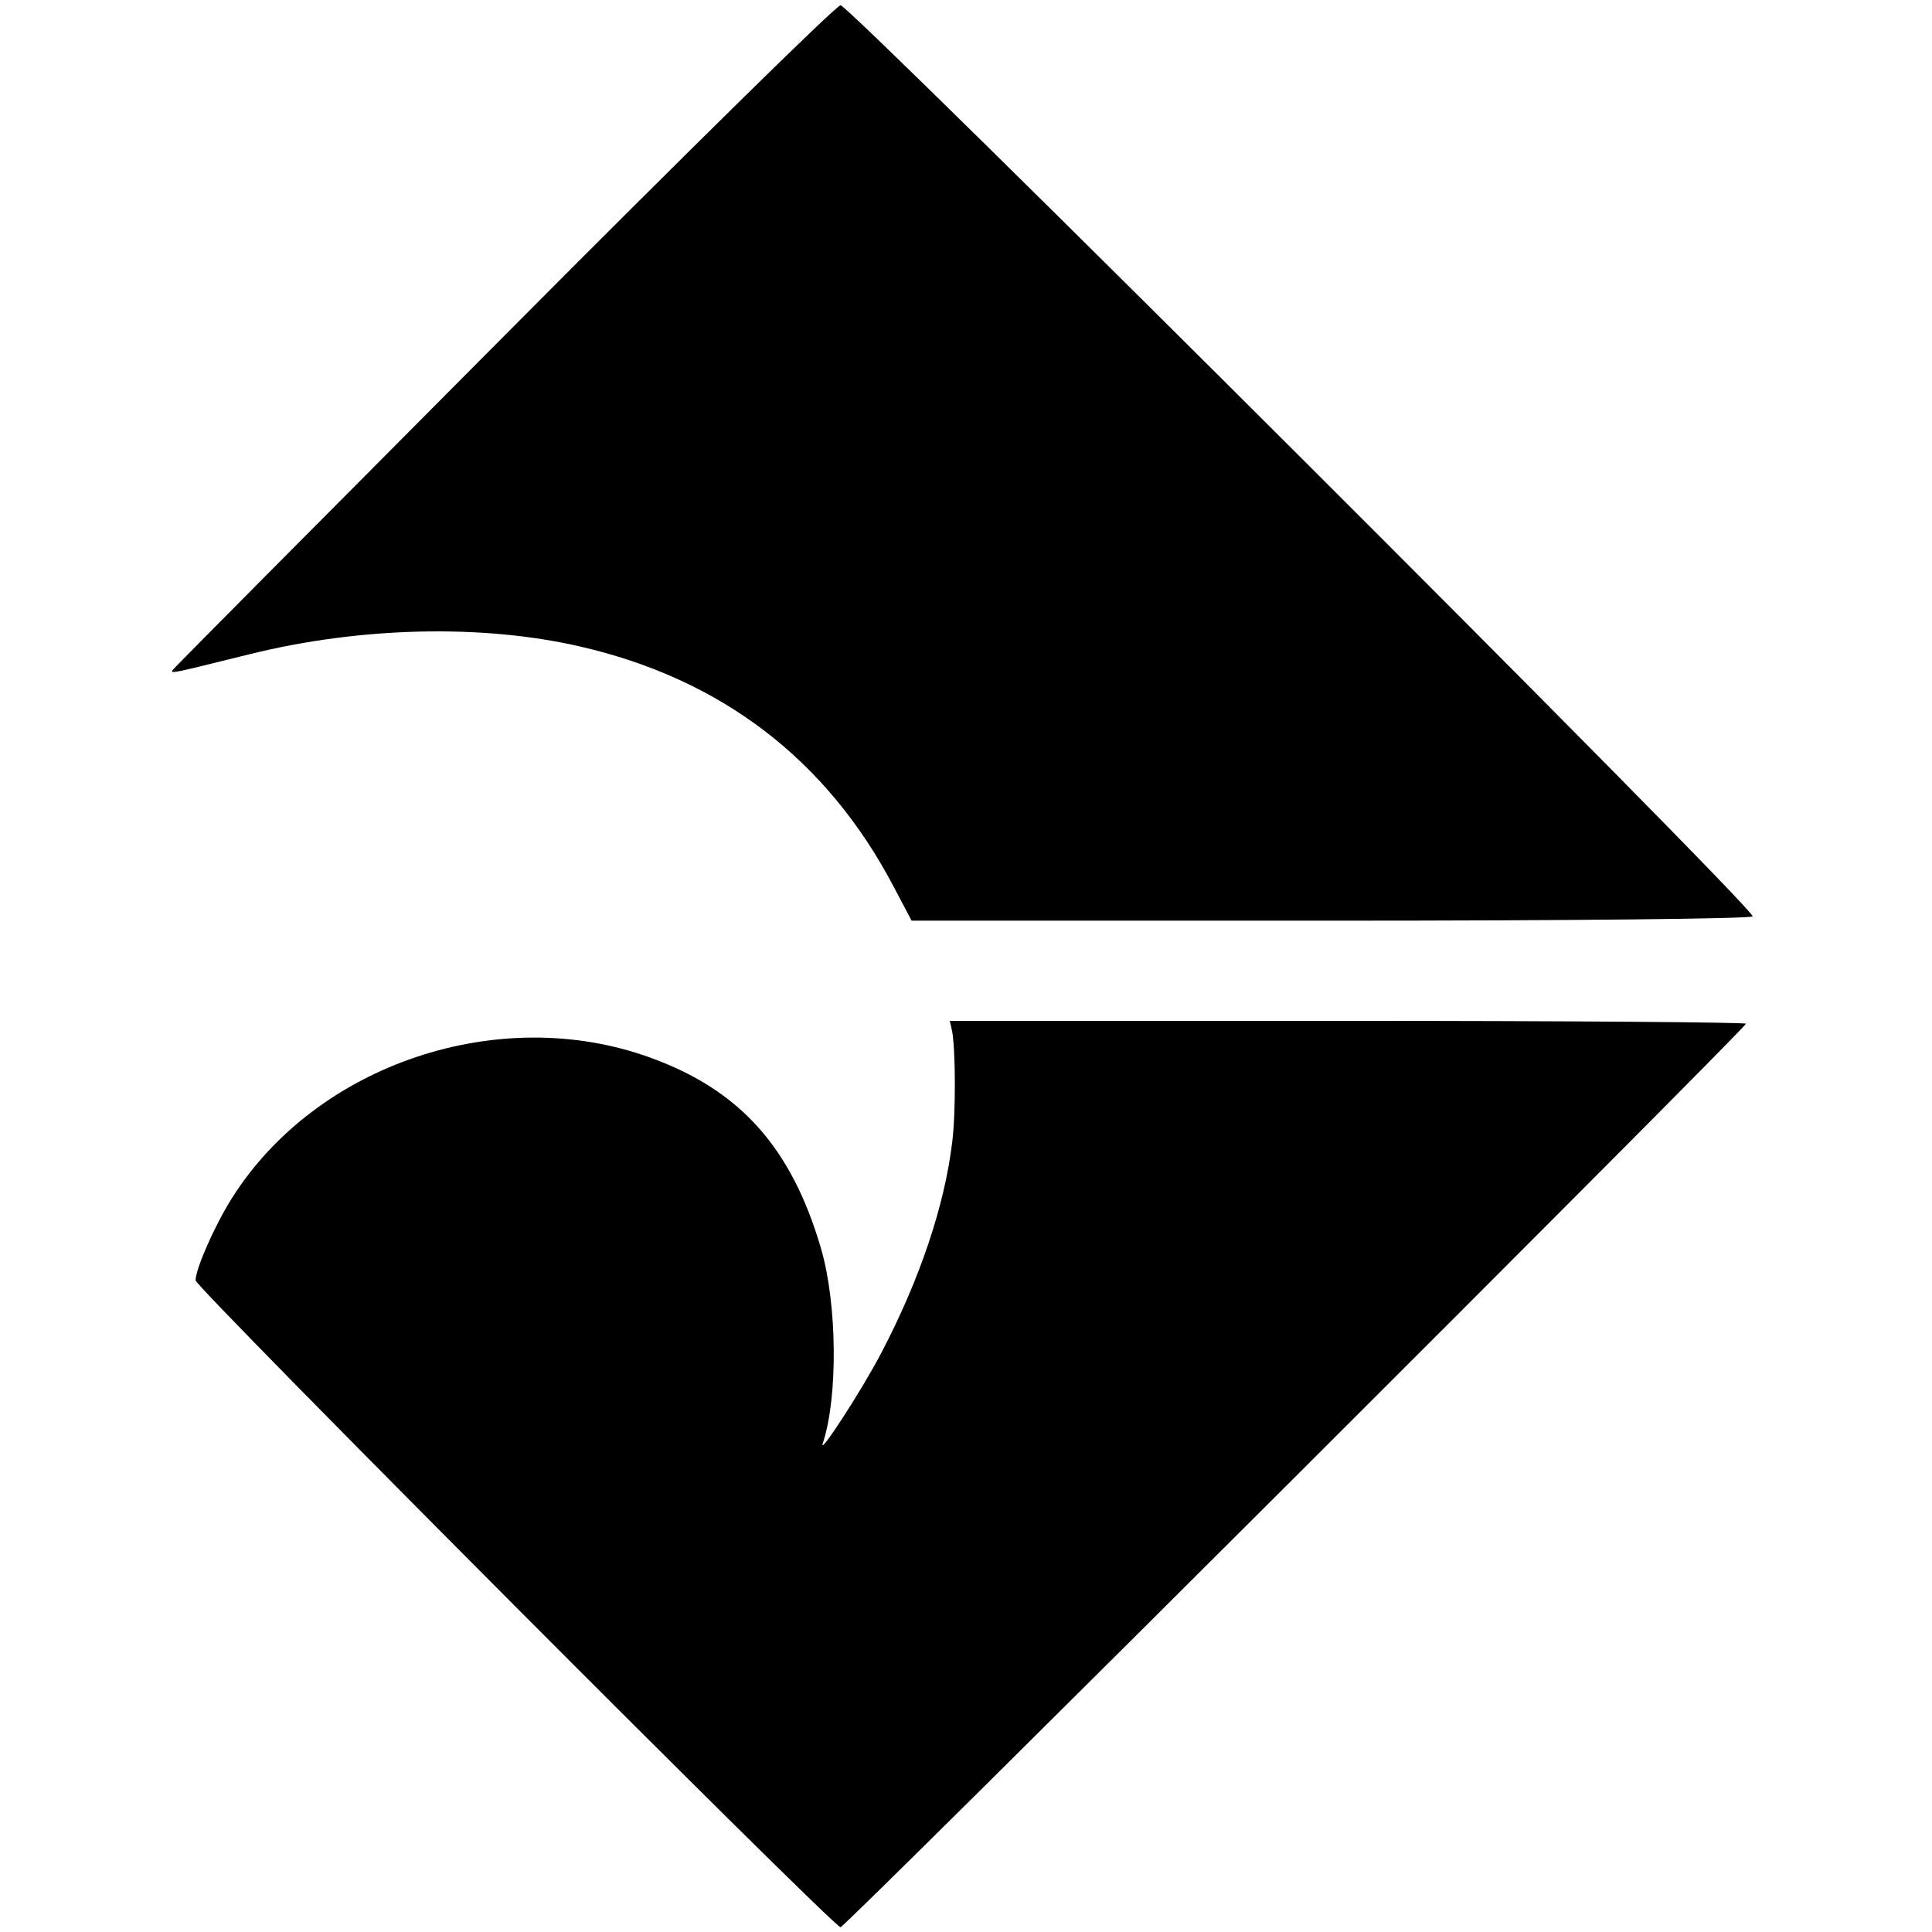
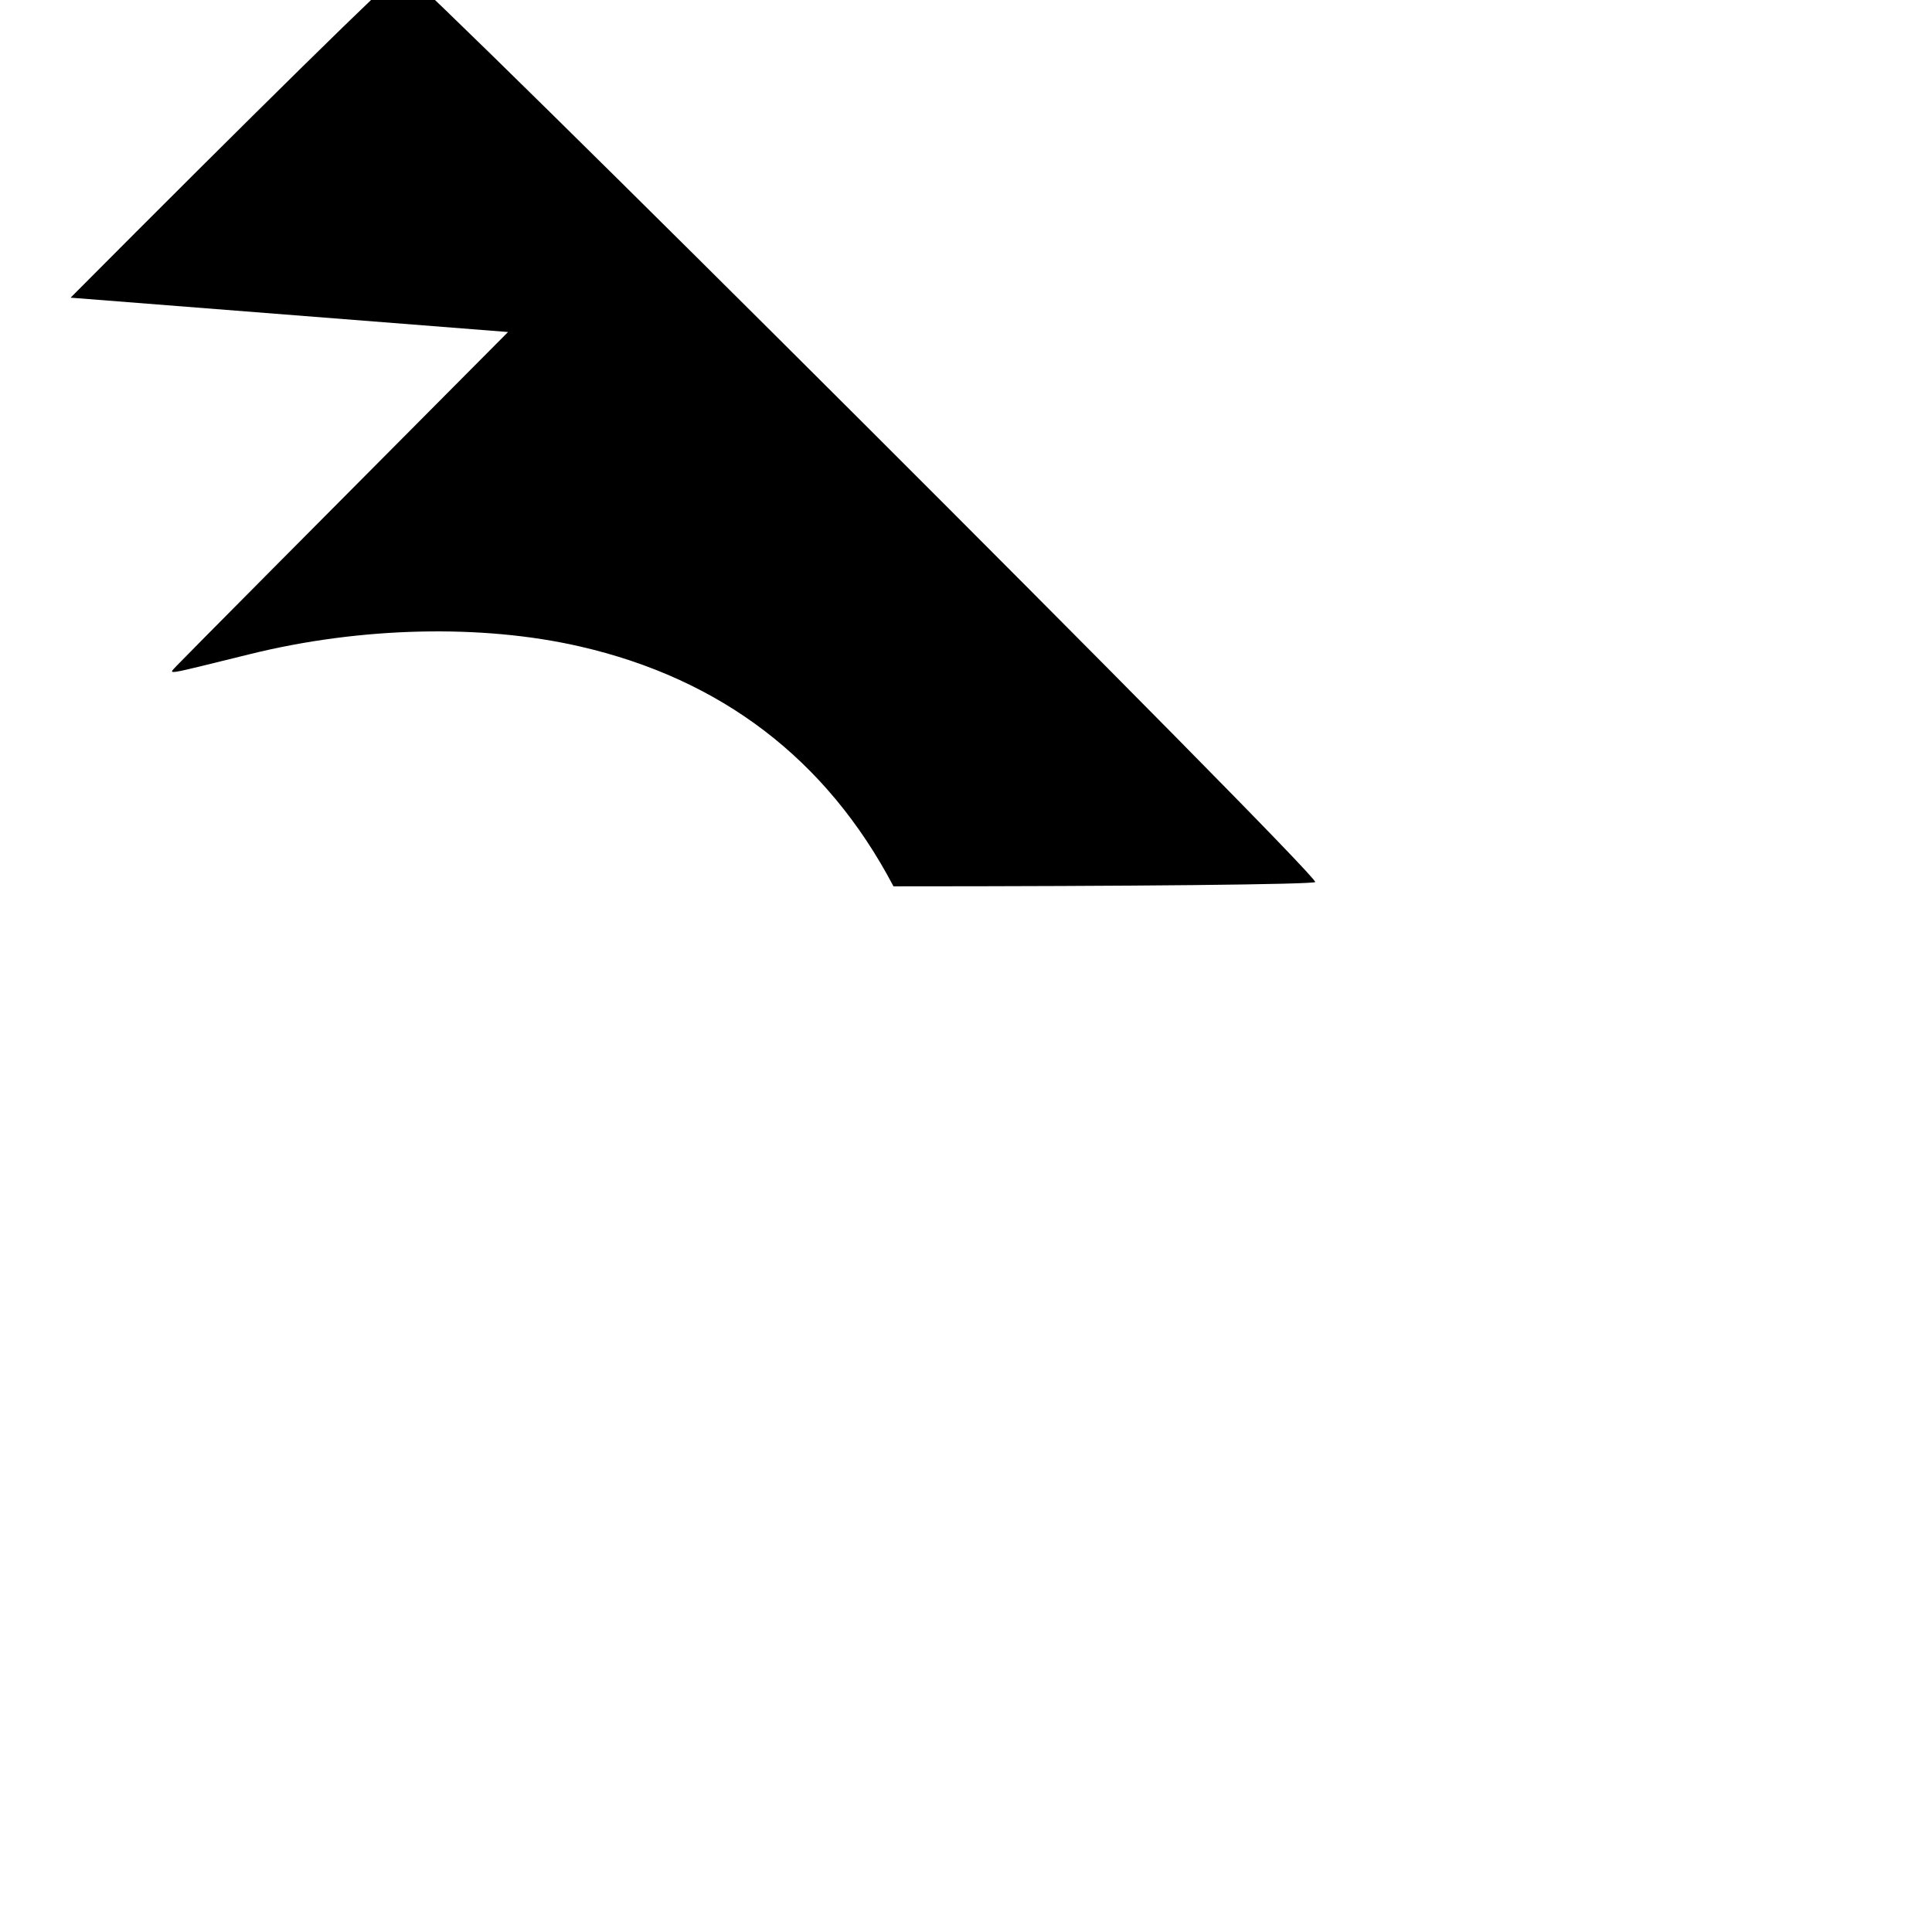
<svg xmlns="http://www.w3.org/2000/svg" version="1.0" width="405pt" height="405pt" viewBox="0 0 405 405" preserveAspectRatio="xMidYMid meet">
  <g transform="translate(0,405) scale(0.1,-0.1)" fill="#000000" stroke="none">
-     <path d="M1065 3354 c-374 -376 -687 -691 -695 -700 -17 -19 -32 -21 155 25 231 57 485 63 690 16 297 -68 518 -237 658 -503 l38 -72 879 0 c505 0 881 4 884 9 9 13 -1893 1911 -1912 1910 -10 -1 -323 -309 -697 -685z" />
-     <path d="M1996 1888 c7 -39 8 -170 0 -233 -16 -132 -67 -285 -148 -440 -40 -77 -134 -222 -123 -190 32 97 30 292 -4 408 -62 212 -170 332 -358 400 -317 115 -700 -14 -877 -295 -36 -57 -76 -148 -76 -172 0 -15 1337 -1356 1352 -1356 10 0 1898 1885 1898 1894 0 3 -375 6 -834 6 l-835 0 5 -22z" />
+     <path d="M1065 3354 c-374 -376 -687 -691 -695 -700 -17 -19 -32 -21 155 25 231 57 485 63 690 16 297 -68 518 -237 658 -503 c505 0 881 4 884 9 9 13 -1893 1911 -1912 1910 -10 -1 -323 -309 -697 -685z" />
  </g>
</svg>